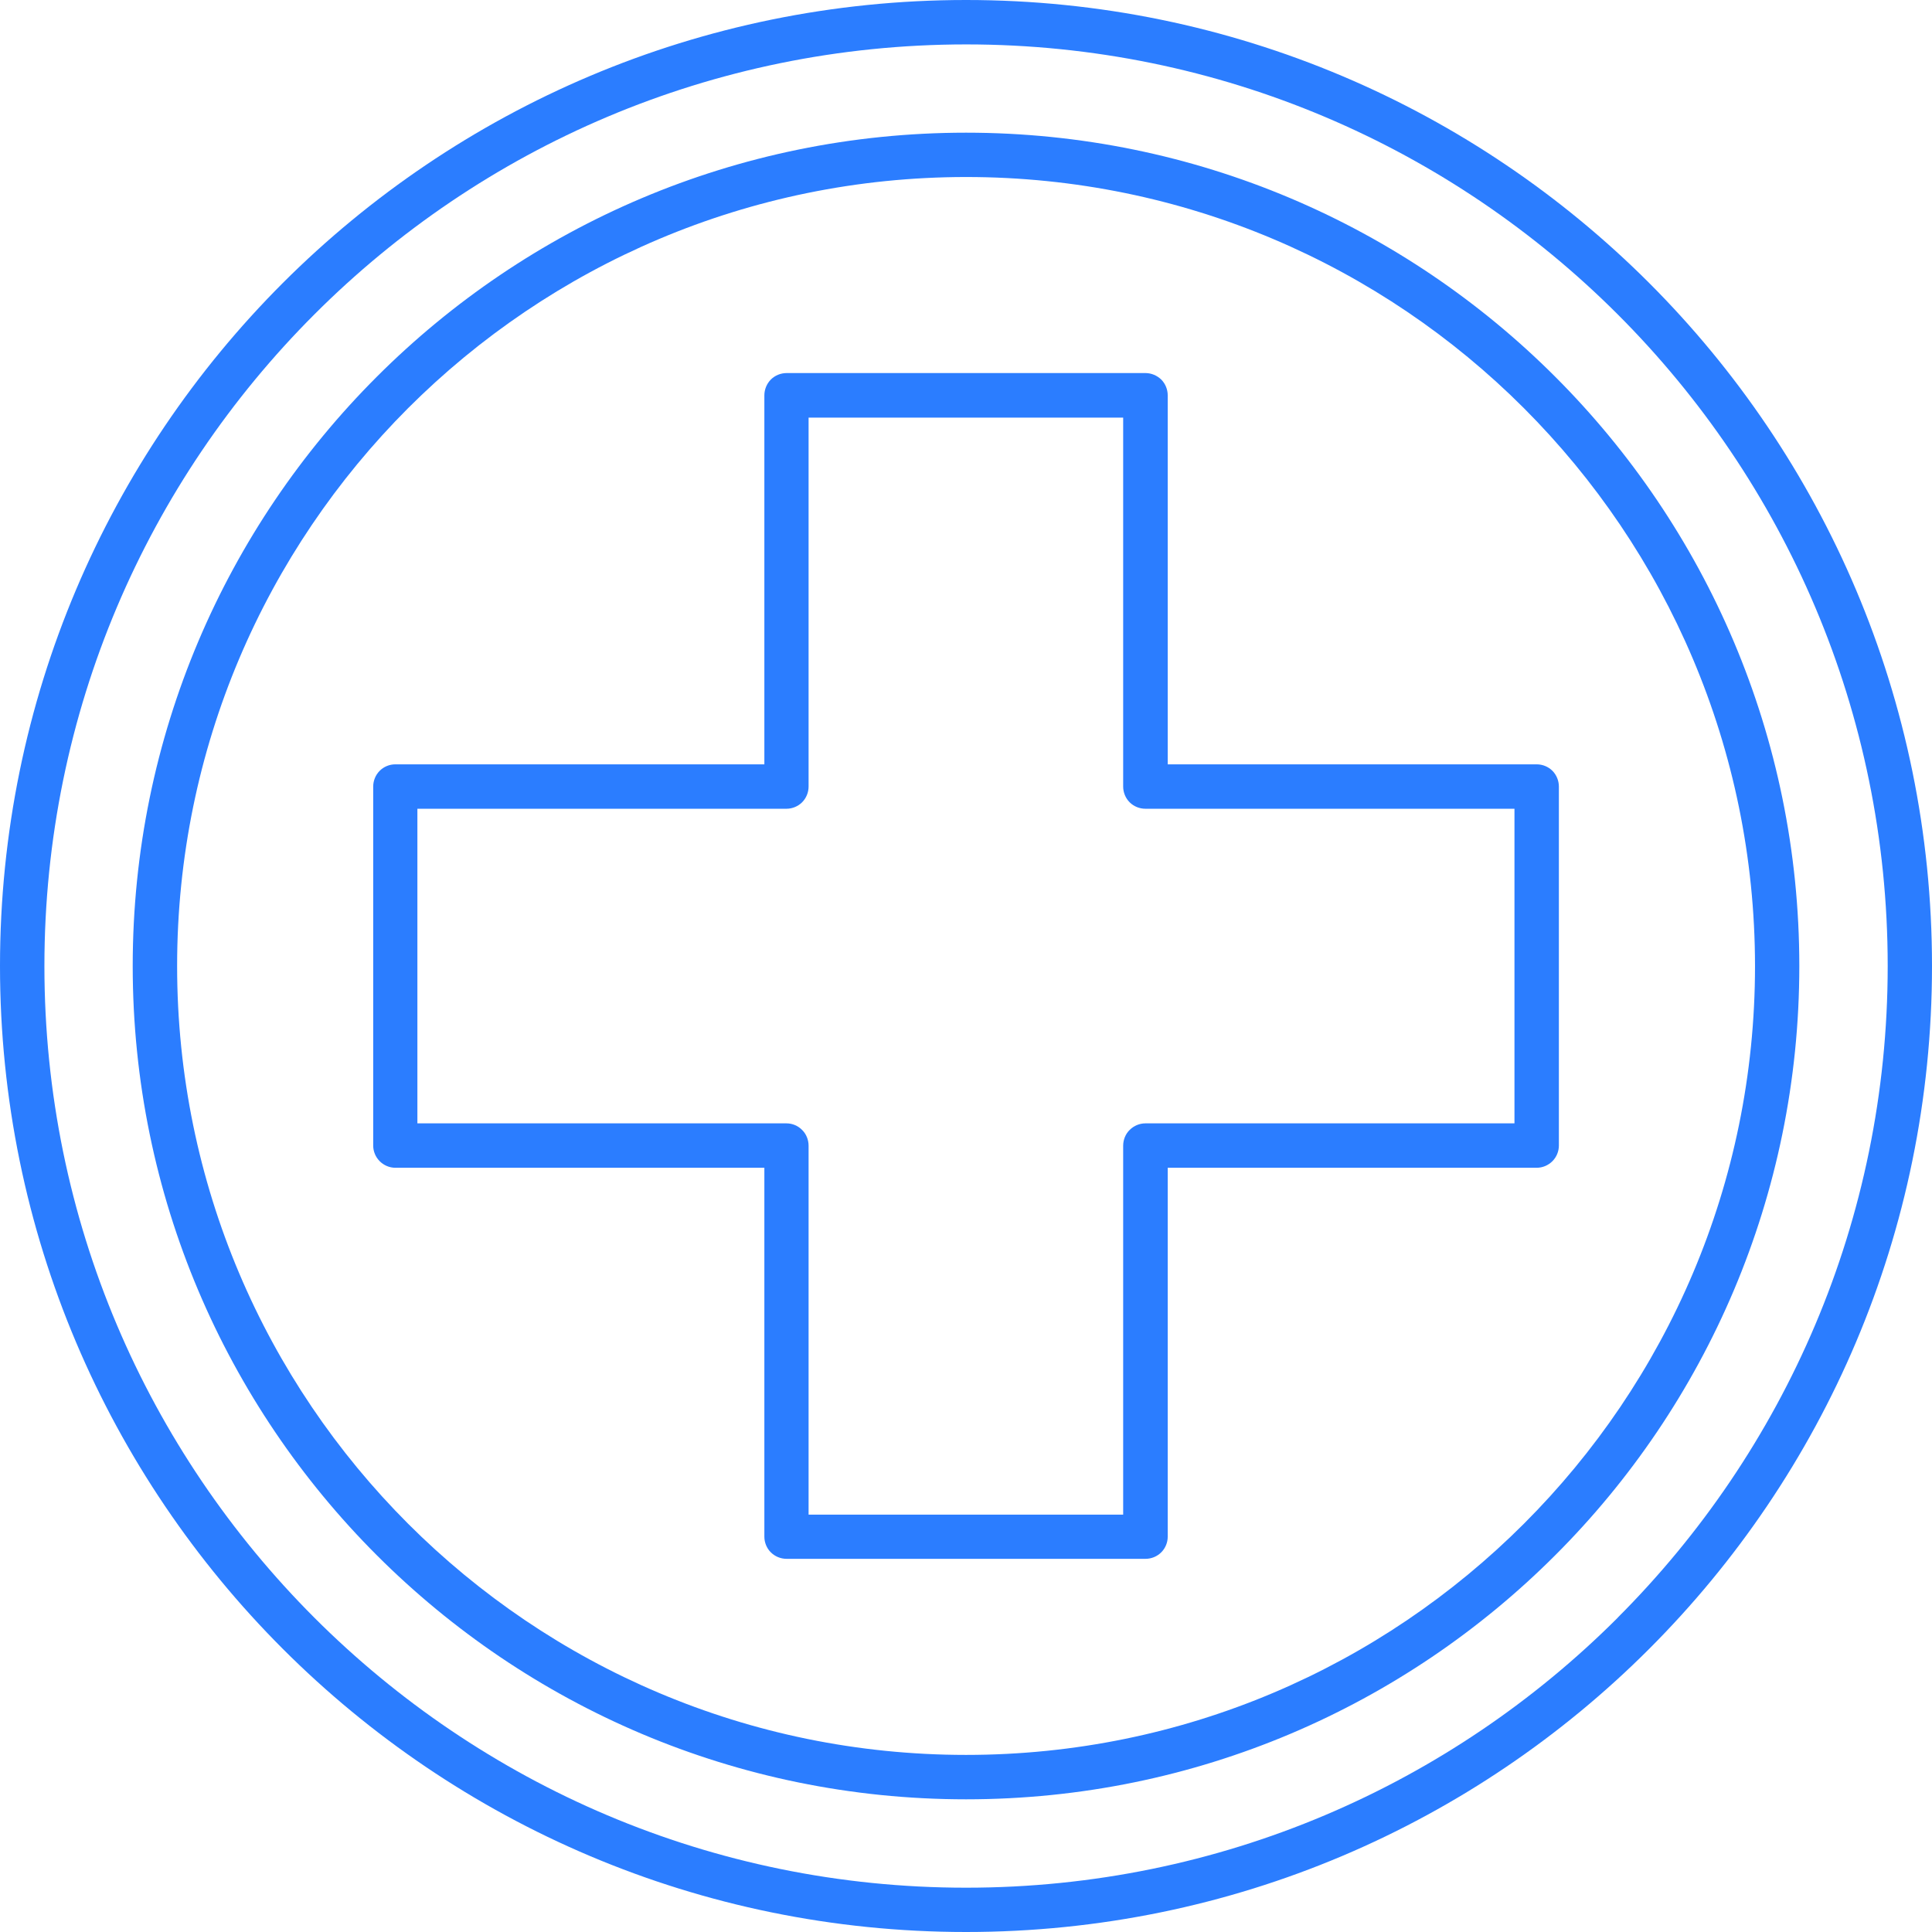
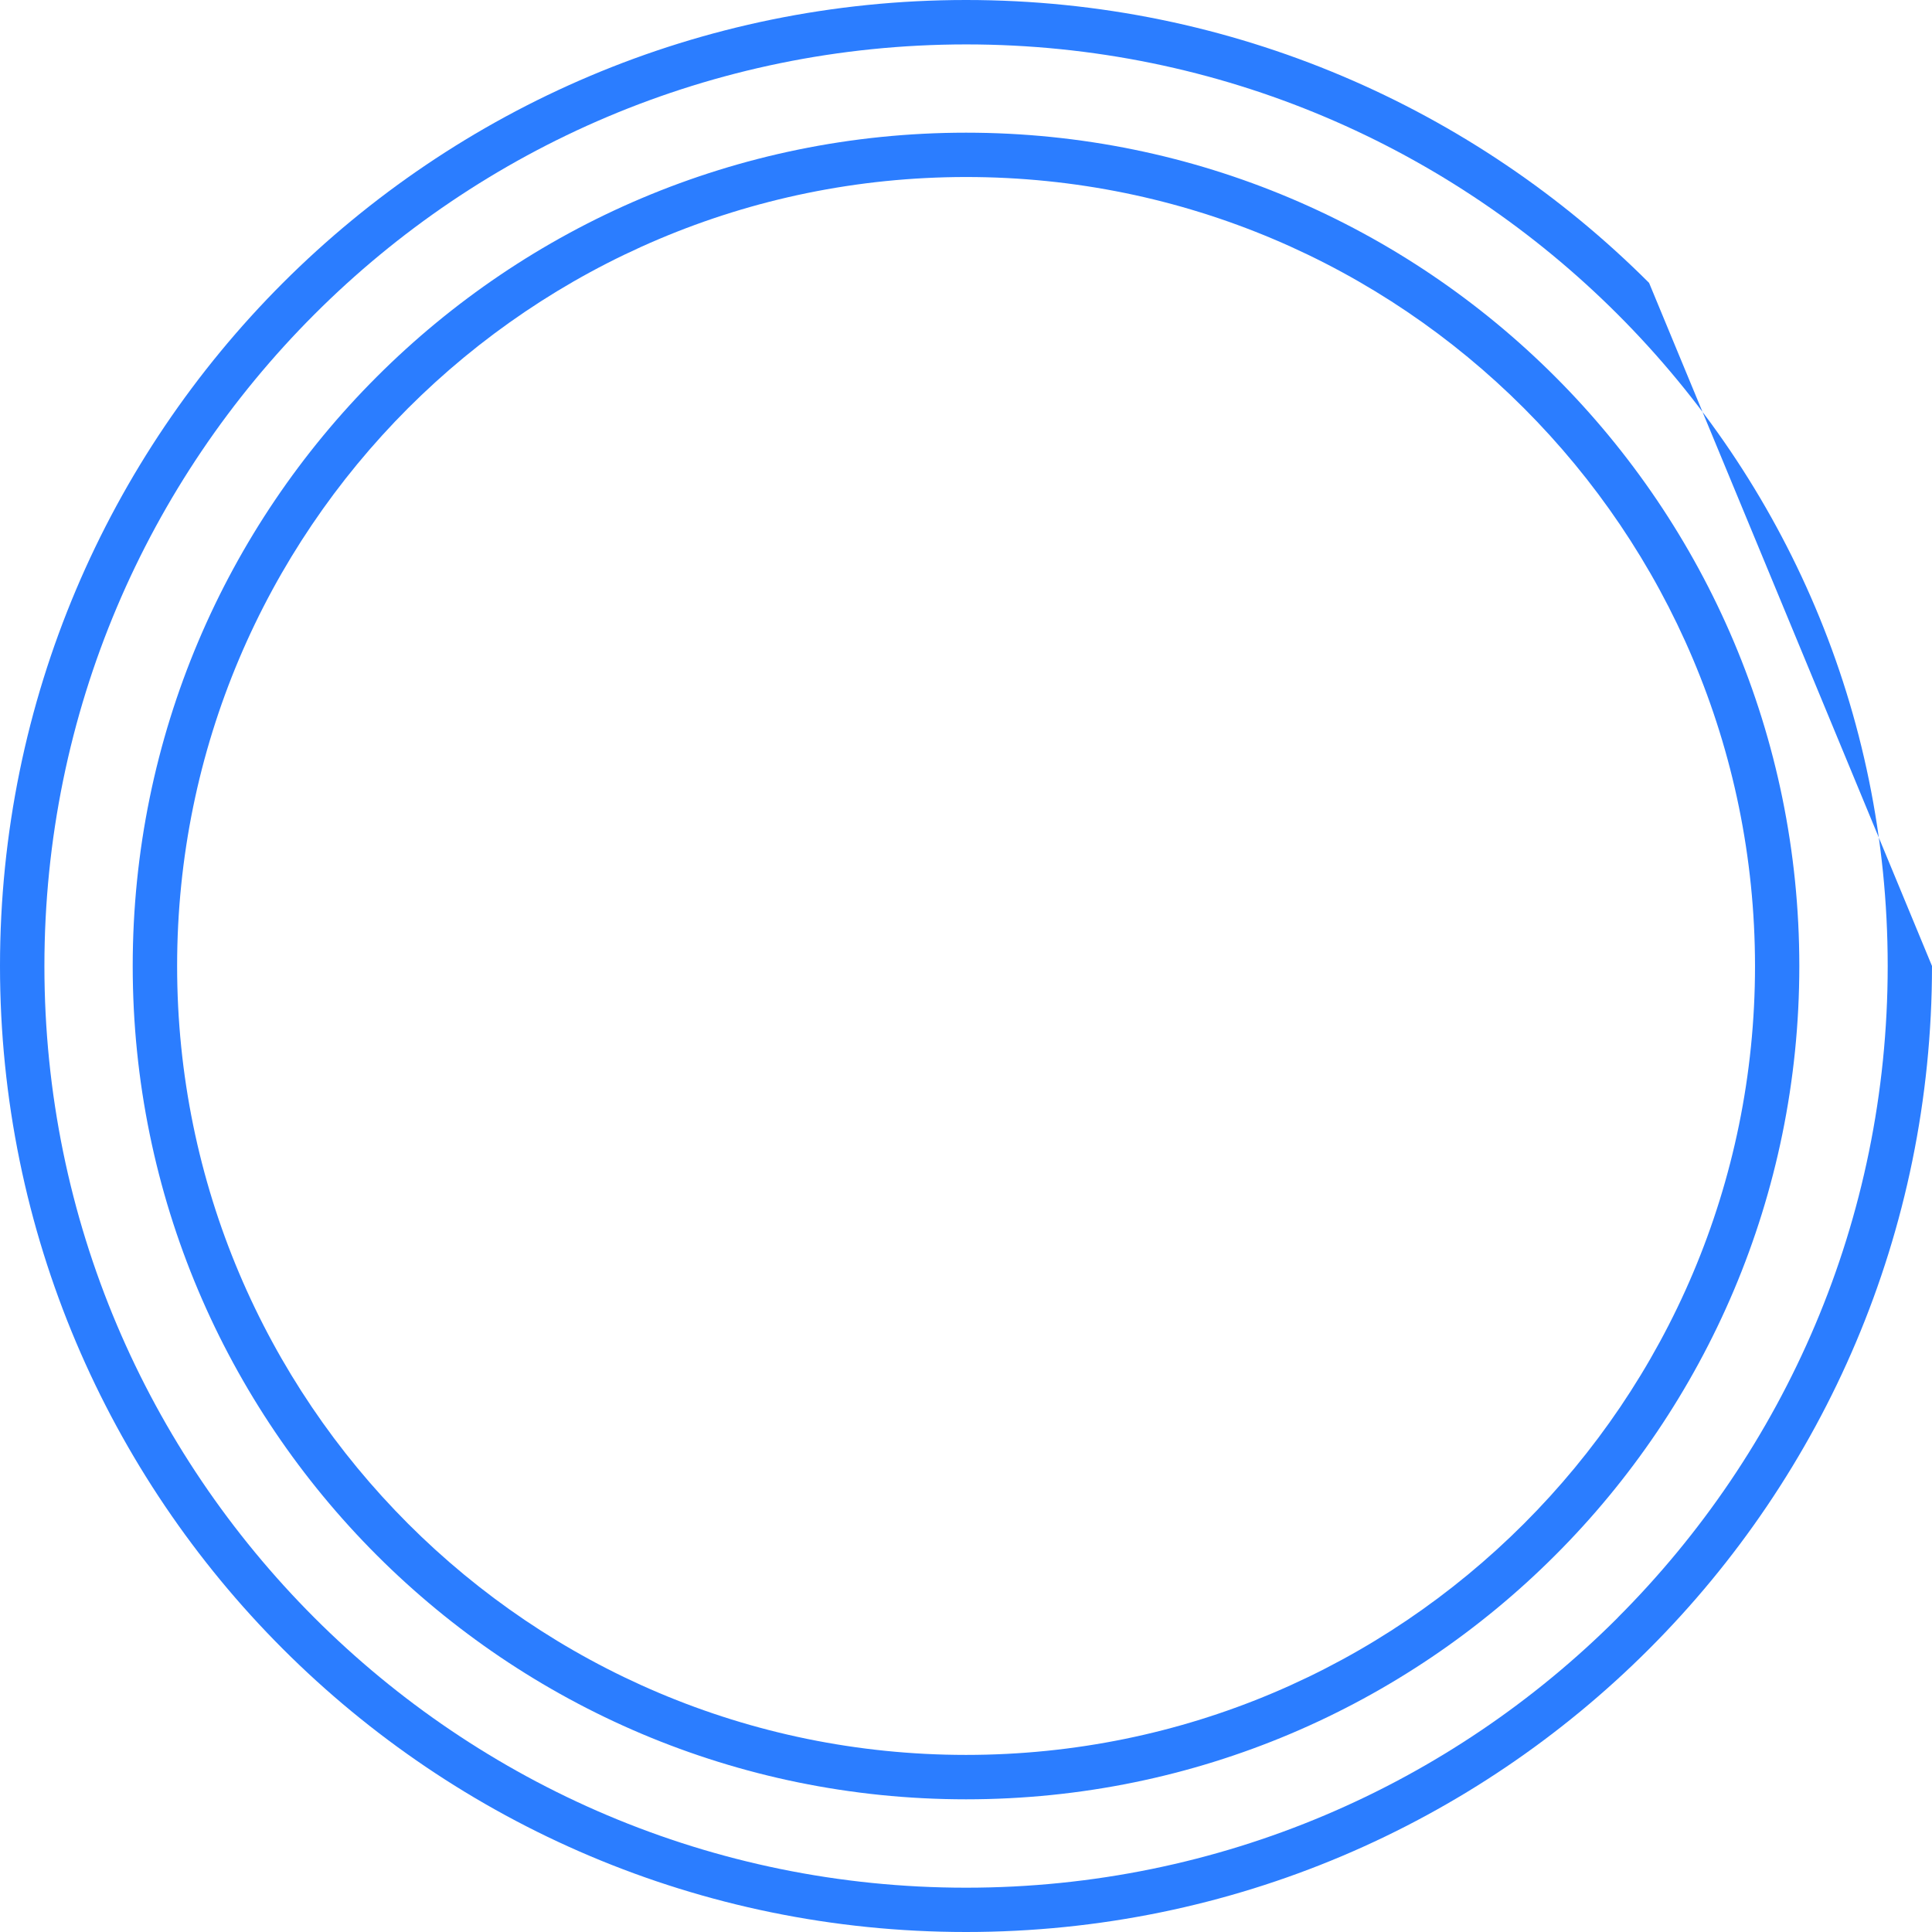
<svg xmlns="http://www.w3.org/2000/svg" width="71" height="71" viewBox="0 0 71 71" fill="none">
  <g clip-path="url(#clip0_4494_398)">
-     <path d="M60.603 10.396C54.184 3.978 45.3 0 35.502 0C25.704 0 16.82 3.978 10.397 10.396C3.974 16.819 0 25.702 0 35.5C0 45.298 3.974 54.177 10.397 60.599C16.82 67.022 25.7 71 35.502 71C45.304 71 54.184 67.022 60.603 60.599C67.026 54.177 71 45.302 71 35.5C71 25.698 67.026 16.819 60.603 10.396ZM59.45 59.451C53.319 65.582 44.857 69.372 35.502 69.372C26.147 69.372 17.685 65.582 11.554 59.451C5.422 53.316 1.632 44.859 1.632 35.504C1.632 26.149 5.422 17.684 11.554 11.553C17.681 5.422 26.147 1.636 35.502 1.632C44.857 1.632 53.319 5.422 59.45 11.553C65.582 17.684 69.372 26.149 69.372 35.5C69.372 44.851 65.582 53.316 59.45 59.447V59.451Z" fill="#2B7DFF" />
+     <path d="M60.603 10.396C54.184 3.978 45.3 0 35.502 0C25.704 0 16.82 3.978 10.397 10.396C3.974 16.819 0 25.702 0 35.5C0 45.298 3.974 54.177 10.397 60.599C16.82 67.022 25.7 71 35.502 71C45.304 71 54.184 67.022 60.603 60.599C67.026 54.177 71 45.302 71 35.5ZM59.45 59.451C53.319 65.582 44.857 69.372 35.502 69.372C26.147 69.372 17.685 65.582 11.554 59.451C5.422 53.316 1.632 44.859 1.632 35.504C1.632 26.149 5.422 17.684 11.554 11.553C17.681 5.422 26.147 1.636 35.502 1.632C44.857 1.632 53.319 5.422 59.45 11.553C65.582 17.684 69.372 26.149 69.372 35.5C69.372 44.851 65.582 53.316 59.45 59.447V59.451Z" fill="#2B7DFF" />
    <path d="M57.154 13.846C51.617 8.305 43.951 4.876 35.502 4.876C27.053 4.876 19.388 8.305 13.847 13.846C8.306 19.382 4.877 27.048 4.877 35.5C4.877 43.953 8.306 51.614 13.847 57.154C19.388 62.695 27.045 66.124 35.502 66.124C43.96 66.124 51.617 62.695 57.154 57.154C62.695 51.618 66.124 43.953 66.124 35.5C66.124 27.048 62.695 19.387 57.154 13.846ZM56.001 55.998C50.752 61.248 43.508 64.492 35.502 64.492C27.496 64.492 20.249 61.248 14.999 55.998C9.754 50.752 6.509 43.51 6.509 35.5C6.509 27.491 9.754 20.248 14.999 14.998C20.249 9.753 27.492 6.509 35.502 6.505C43.513 6.505 50.756 9.749 56.001 14.998C61.247 20.248 64.491 27.491 64.496 35.5C64.496 43.506 61.251 50.752 56.001 55.998Z" fill="#2B7DFF" />
-     <path d="M57.051 28.327C56.899 28.175 56.69 28.089 56.472 28.089H42.913V14.527C42.913 14.313 42.827 14.1 42.675 13.948C42.523 13.801 42.314 13.71 42.097 13.71H28.907C28.689 13.71 28.48 13.797 28.328 13.948C28.177 14.1 28.09 14.313 28.09 14.527V28.089H14.527C14.314 28.089 14.104 28.175 13.953 28.327C13.801 28.479 13.715 28.692 13.715 28.905V42.099C13.715 42.312 13.801 42.521 13.953 42.673C14.104 42.825 14.314 42.915 14.527 42.915H28.09V56.474C28.09 56.687 28.177 56.9 28.328 57.048C28.48 57.2 28.689 57.286 28.907 57.286H42.097C42.314 57.286 42.523 57.2 42.675 57.048C42.827 56.896 42.913 56.687 42.913 56.474V42.915H56.472C56.69 42.915 56.899 42.825 57.051 42.673C57.202 42.521 57.288 42.312 57.288 42.099V28.905C57.288 28.692 57.202 28.479 57.051 28.327ZM55.656 41.283H42.093C41.879 41.283 41.67 41.369 41.514 41.525C41.363 41.672 41.276 41.886 41.276 42.103V55.662H29.715V42.103C29.715 41.886 29.628 41.672 29.477 41.525C29.325 41.369 29.116 41.283 28.902 41.283H15.339V29.721H28.902C29.116 29.721 29.325 29.635 29.477 29.484C29.628 29.332 29.715 29.123 29.715 28.905V15.347H41.276V28.905C41.276 29.123 41.363 29.332 41.514 29.484C41.666 29.635 41.875 29.721 42.093 29.721H55.656V41.283Z" fill="#2B7DFF" />
  </g>
  <defs>
    <clipPath id="clip0_4494_398">
      <rect width="71" height="71" fill="white" />
    </clipPath>
  </defs>
</svg>